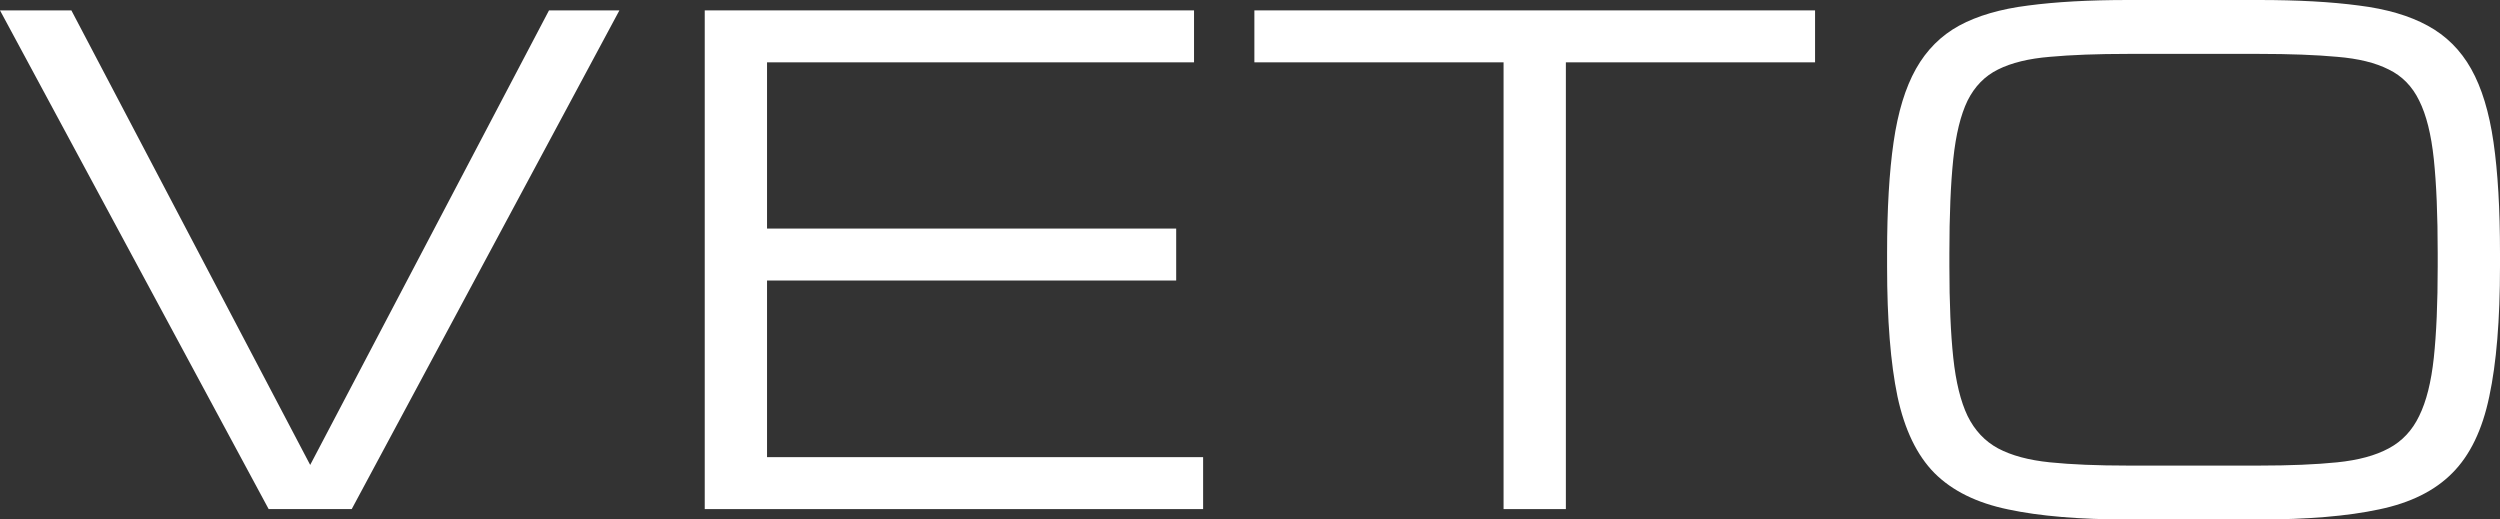
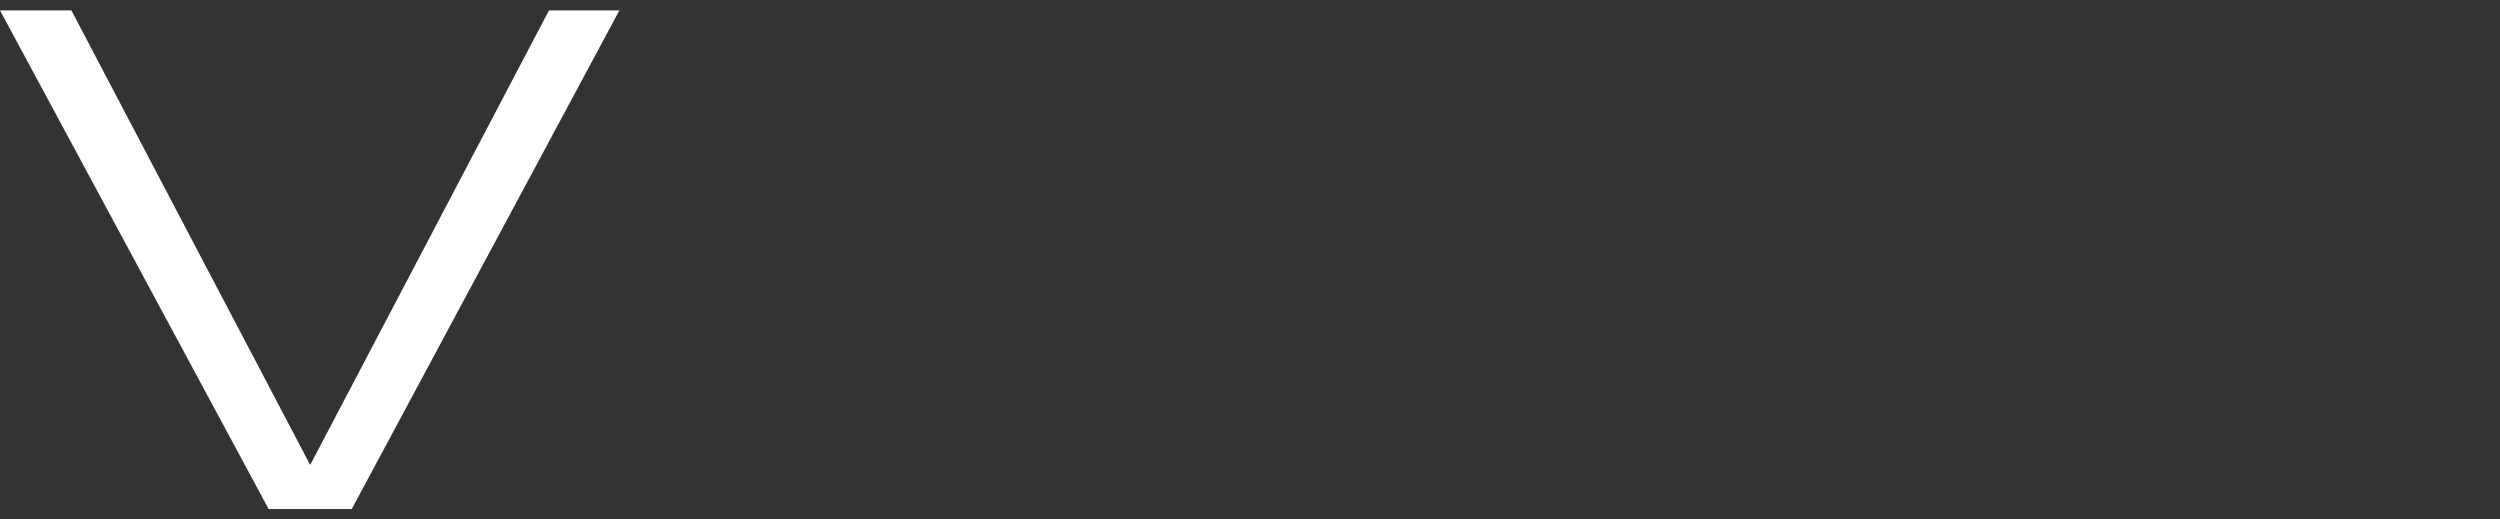
<svg xmlns="http://www.w3.org/2000/svg" width="616" height="128" viewBox="0 0 616 128" fill="none">
  <rect x="0" y="0" width="616" height="128" fill="#333333" stroke="none" />
  <path d="M66.197 125.44L0 2.56H17.589L76.43 114.56L135.272 2.56H152.621L86.664 125.44H66.197Z" fill="white" />
-   <path d="M173.647 125.44V2.56H294.209V15.36H188.997V56.32H289.812V69.12H188.997V112.64H296.447V125.44H173.647Z" fill="white" />
-   <path d="M370.479 125.44V15.36H309.079V2.56H447.23V15.36H385.829V125.44H370.479Z" fill="white" />
-   <path d="M524.379 128C512.387 128 502.527 127.173 494.799 125.52C487.07 123.92 481.021 120.933 476.65 116.56C472.333 112.187 469.295 105.893 467.536 97.68C465.831 89.467 464.978 78.773 464.978 65.6V62.4C464.978 51.52 465.511 42.4 466.577 35.04C467.643 27.627 469.482 21.6 472.093 16.96C474.705 12.32 478.249 8.773 482.727 6.32C487.257 3.867 492.933 2.213 499.755 1.36C506.578 0.453 514.786 0 524.379 0H556.599C566.192 0 574.4 0.453 581.223 1.36C588.045 2.213 593.694 3.867 598.172 6.32C602.702 8.773 606.273 12.32 608.885 16.96C611.496 21.6 613.335 27.627 614.401 35.04C615.467 42.4 616 51.52 616 62.4V65.6C616 78.773 615.121 89.467 613.362 97.68C611.656 105.893 608.618 112.187 604.248 116.56C599.93 120.933 593.908 123.92 586.179 125.52C578.451 127.173 568.591 128 556.599 128H524.379ZM524.379 114.72H556.599C564.22 114.72 570.643 114.453 575.866 113.92C581.089 113.387 585.327 112.24 588.578 110.48C591.882 108.72 594.387 106.053 596.093 102.48C597.852 98.907 599.051 94.133 599.691 88.16C600.33 82.187 600.65 74.667 600.65 65.6V62.4C600.65 53.013 600.33 45.28 599.691 39.2C599.051 33.12 597.852 28.32 596.093 24.8C594.387 21.28 591.882 18.72 588.578 17.12C585.327 15.467 581.089 14.427 575.866 14C570.643 13.52 564.22 13.28 556.599 13.28H524.379C516.758 13.28 510.335 13.52 505.112 14C499.889 14.427 495.625 15.467 492.32 17.12C489.069 18.72 486.564 21.28 484.805 24.8C483.1 28.32 481.927 33.12 481.287 39.2C480.648 45.28 480.328 53.013 480.328 62.4V65.6C480.328 74.667 480.648 82.187 481.287 88.16C481.927 94.133 483.1 98.907 484.805 102.48C486.564 106.053 489.069 108.72 492.32 110.48C495.625 112.24 499.889 113.387 505.112 113.92C510.335 114.453 516.758 114.72 524.379 114.72Z" fill="white" />
</svg>